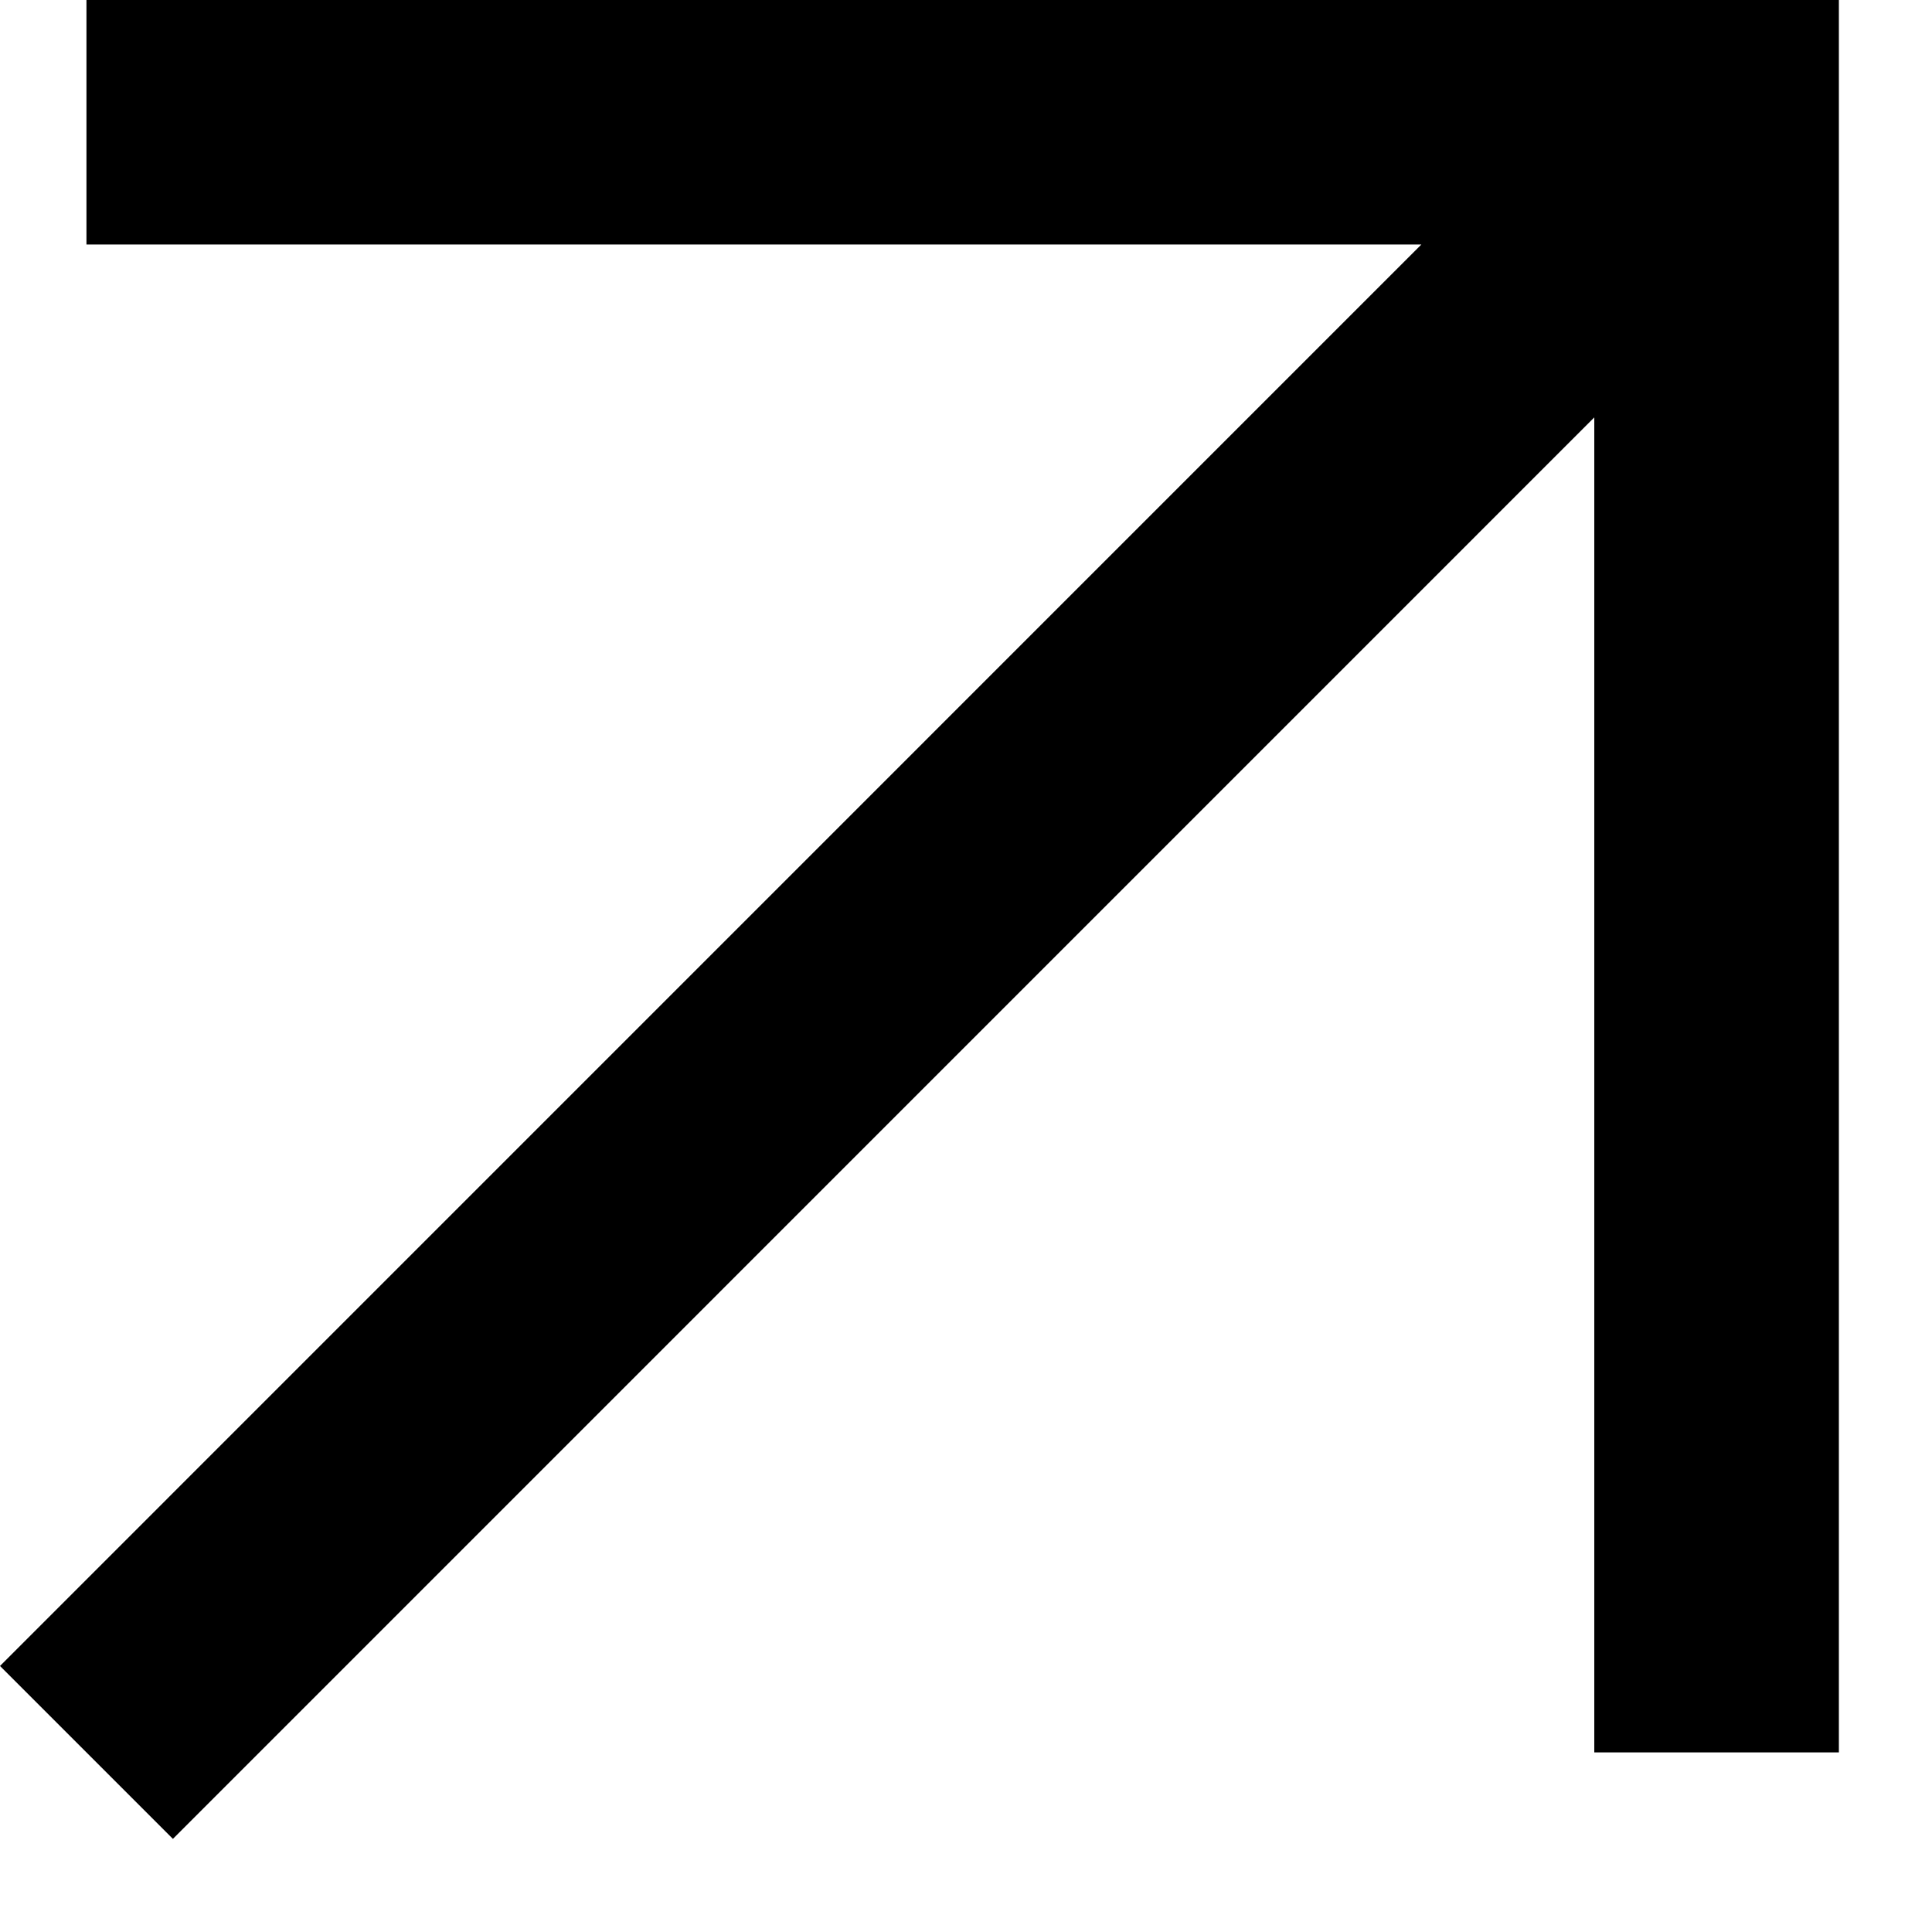
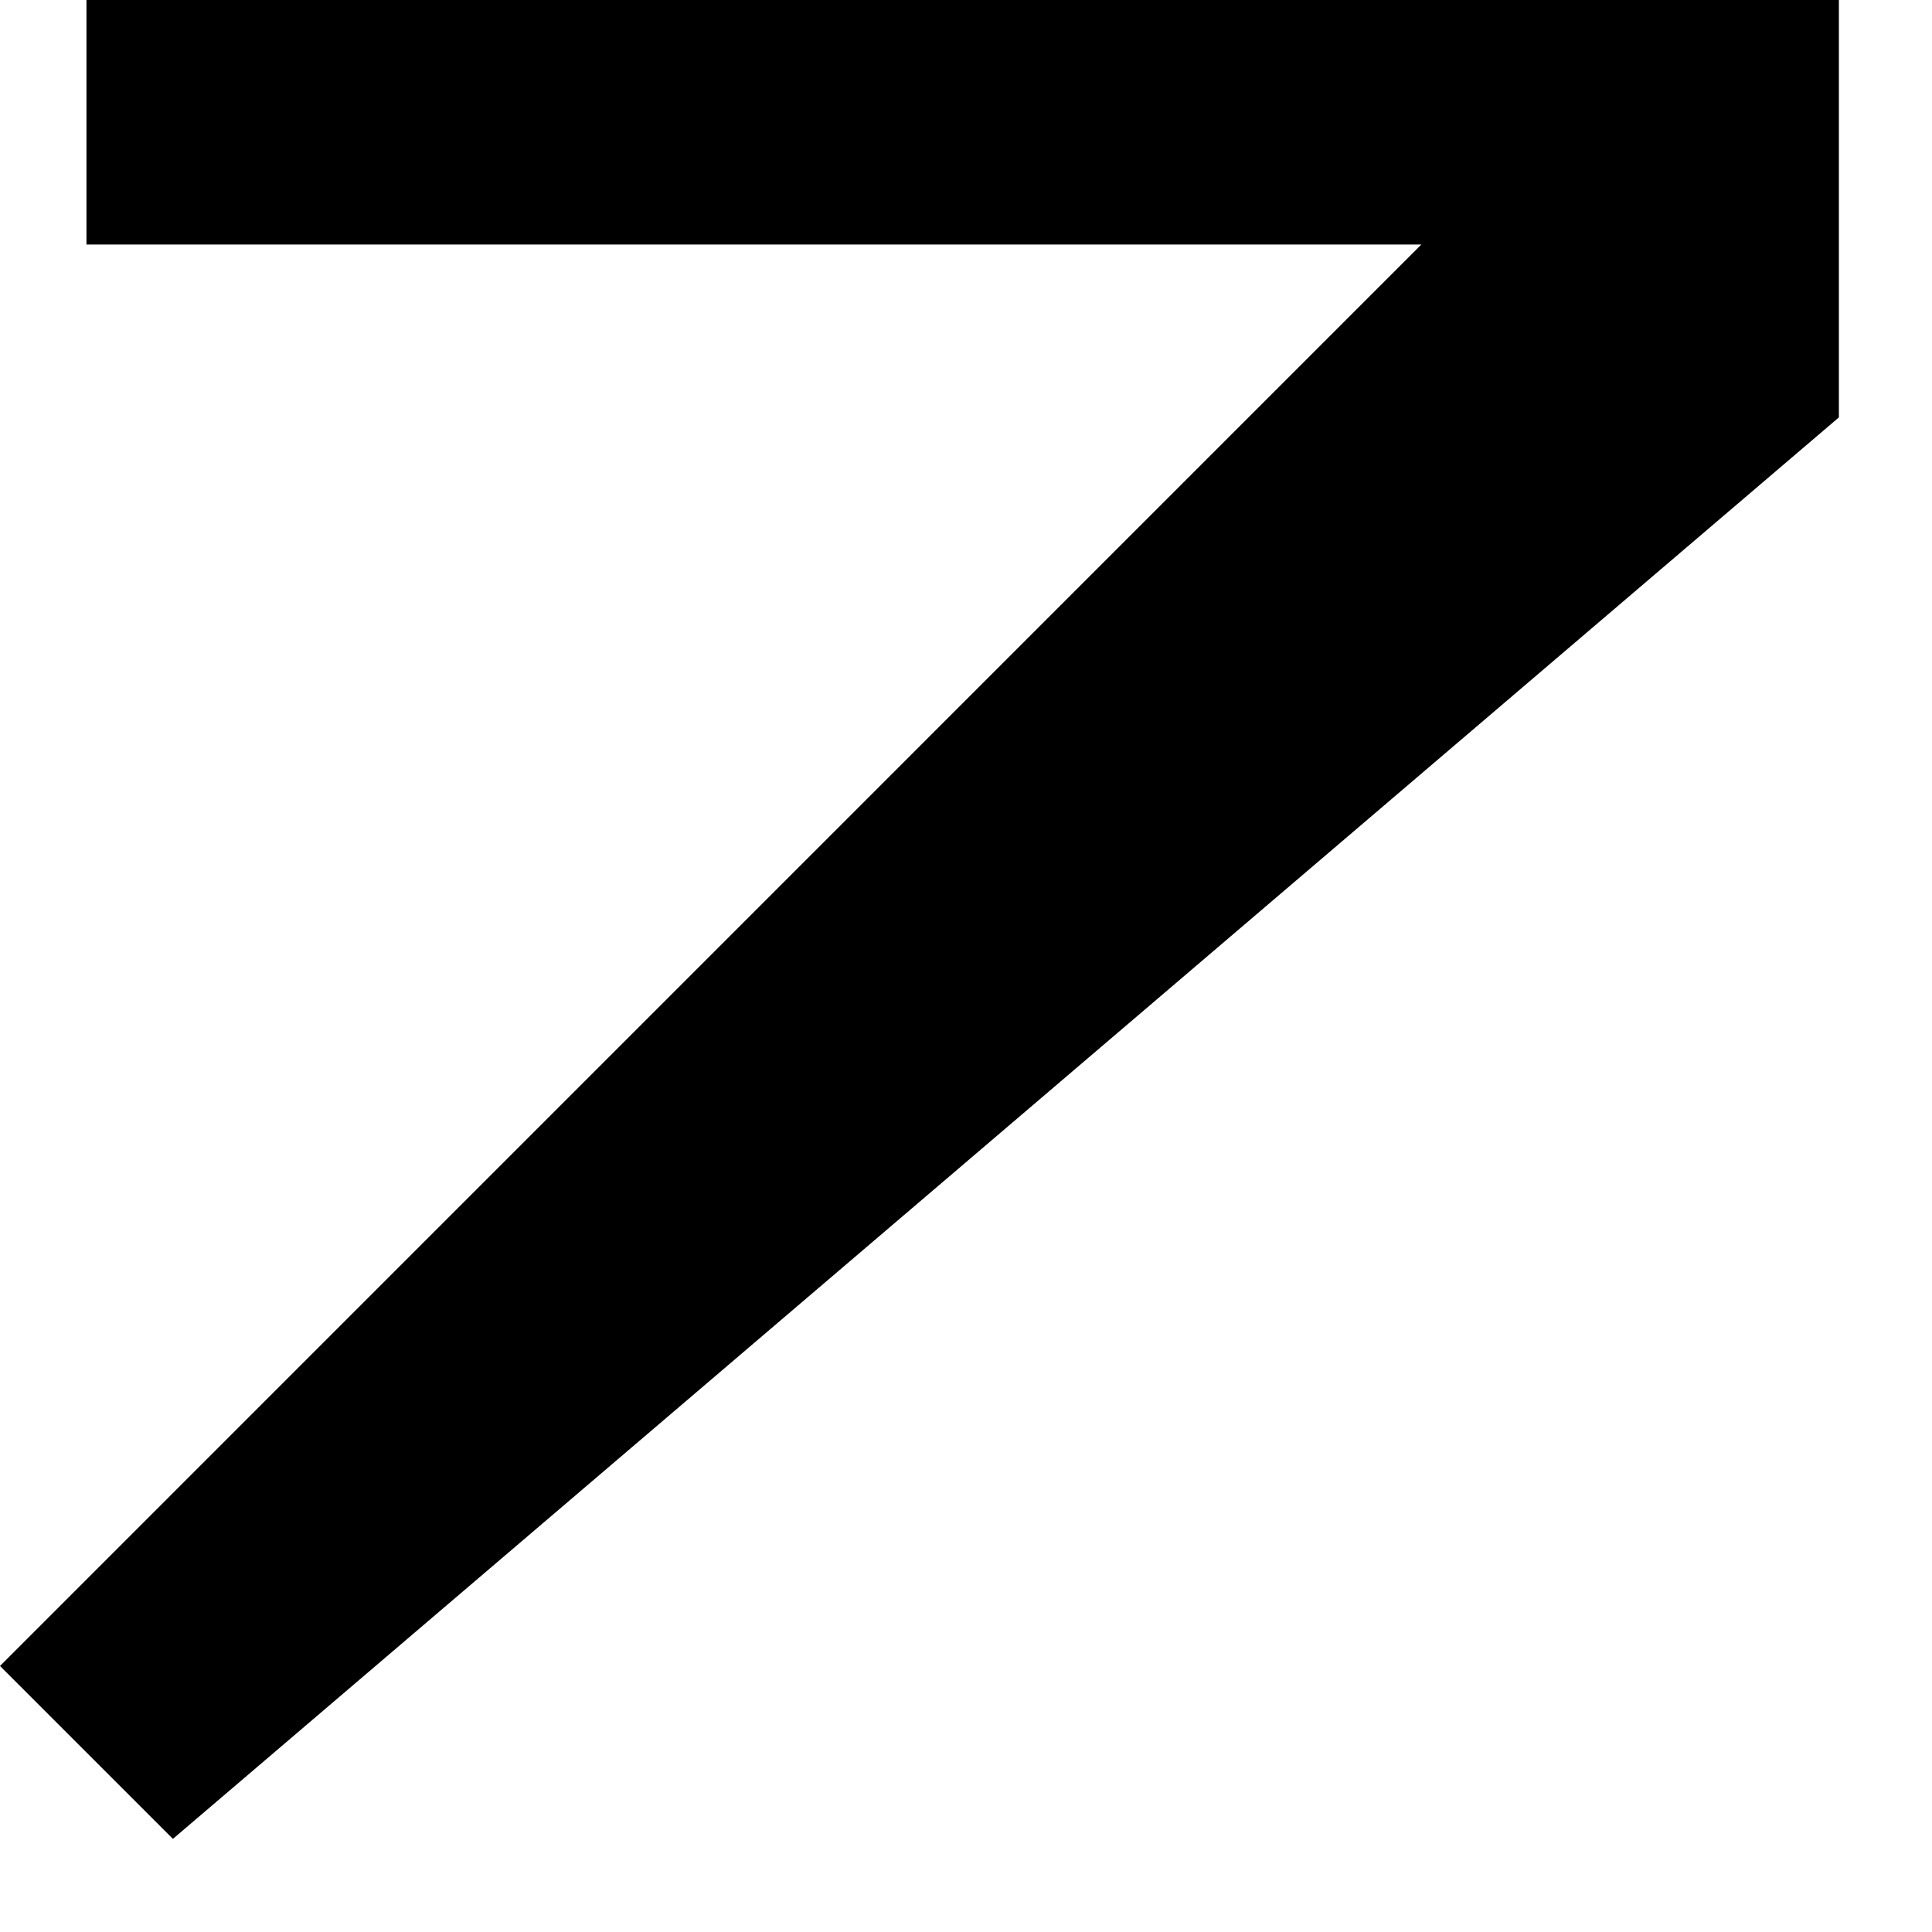
<svg xmlns="http://www.w3.org/2000/svg" fill="none" height="100%" overflow="visible" preserveAspectRatio="none" style="display: block;" viewBox="0 0 20 20" width="100%">
-   <path clip-rule="evenodd" d="M14.714 2.531H0.895V0H19.036V18.141H16.504V4.321L1.79 19.036L0 17.246L14.714 2.531Z" fill="black" fill-rule="evenodd" id="Arrow: icon" />
+   <path clip-rule="evenodd" d="M14.714 2.531H0.895V0H19.036V18.141V4.321L1.79 19.036L0 17.246L14.714 2.531Z" fill="black" fill-rule="evenodd" id="Arrow: icon" />
</svg>